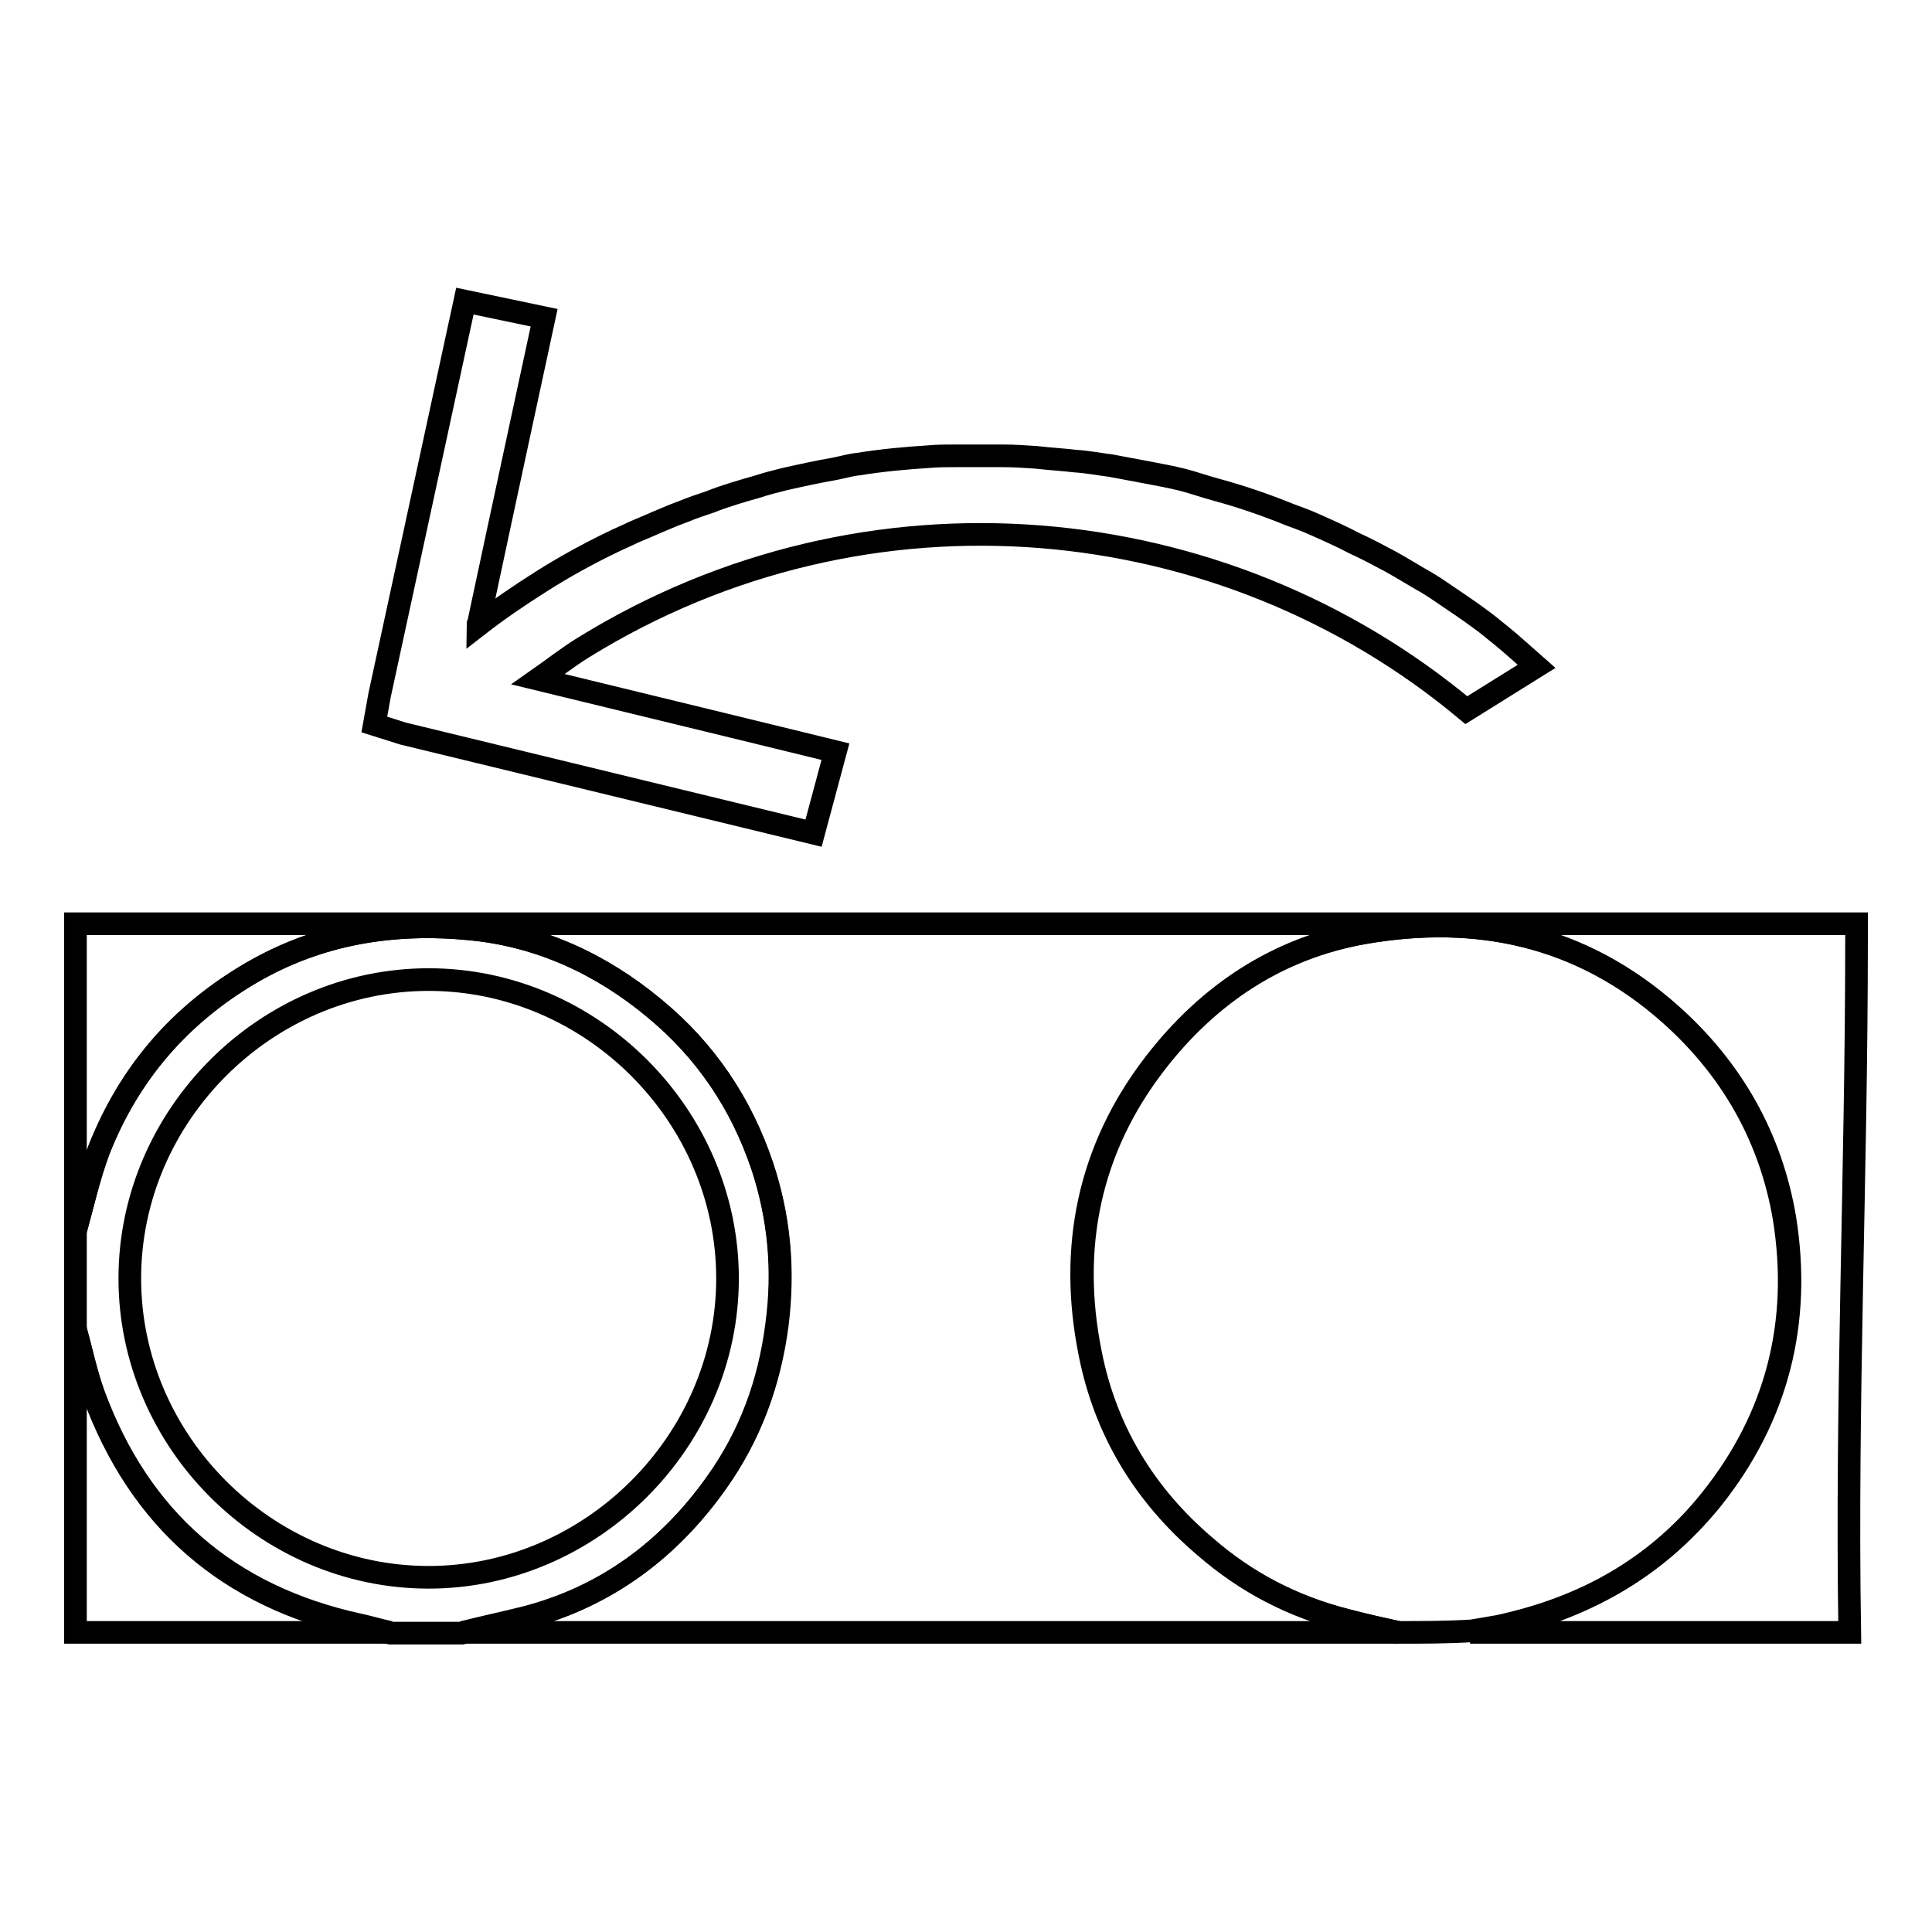
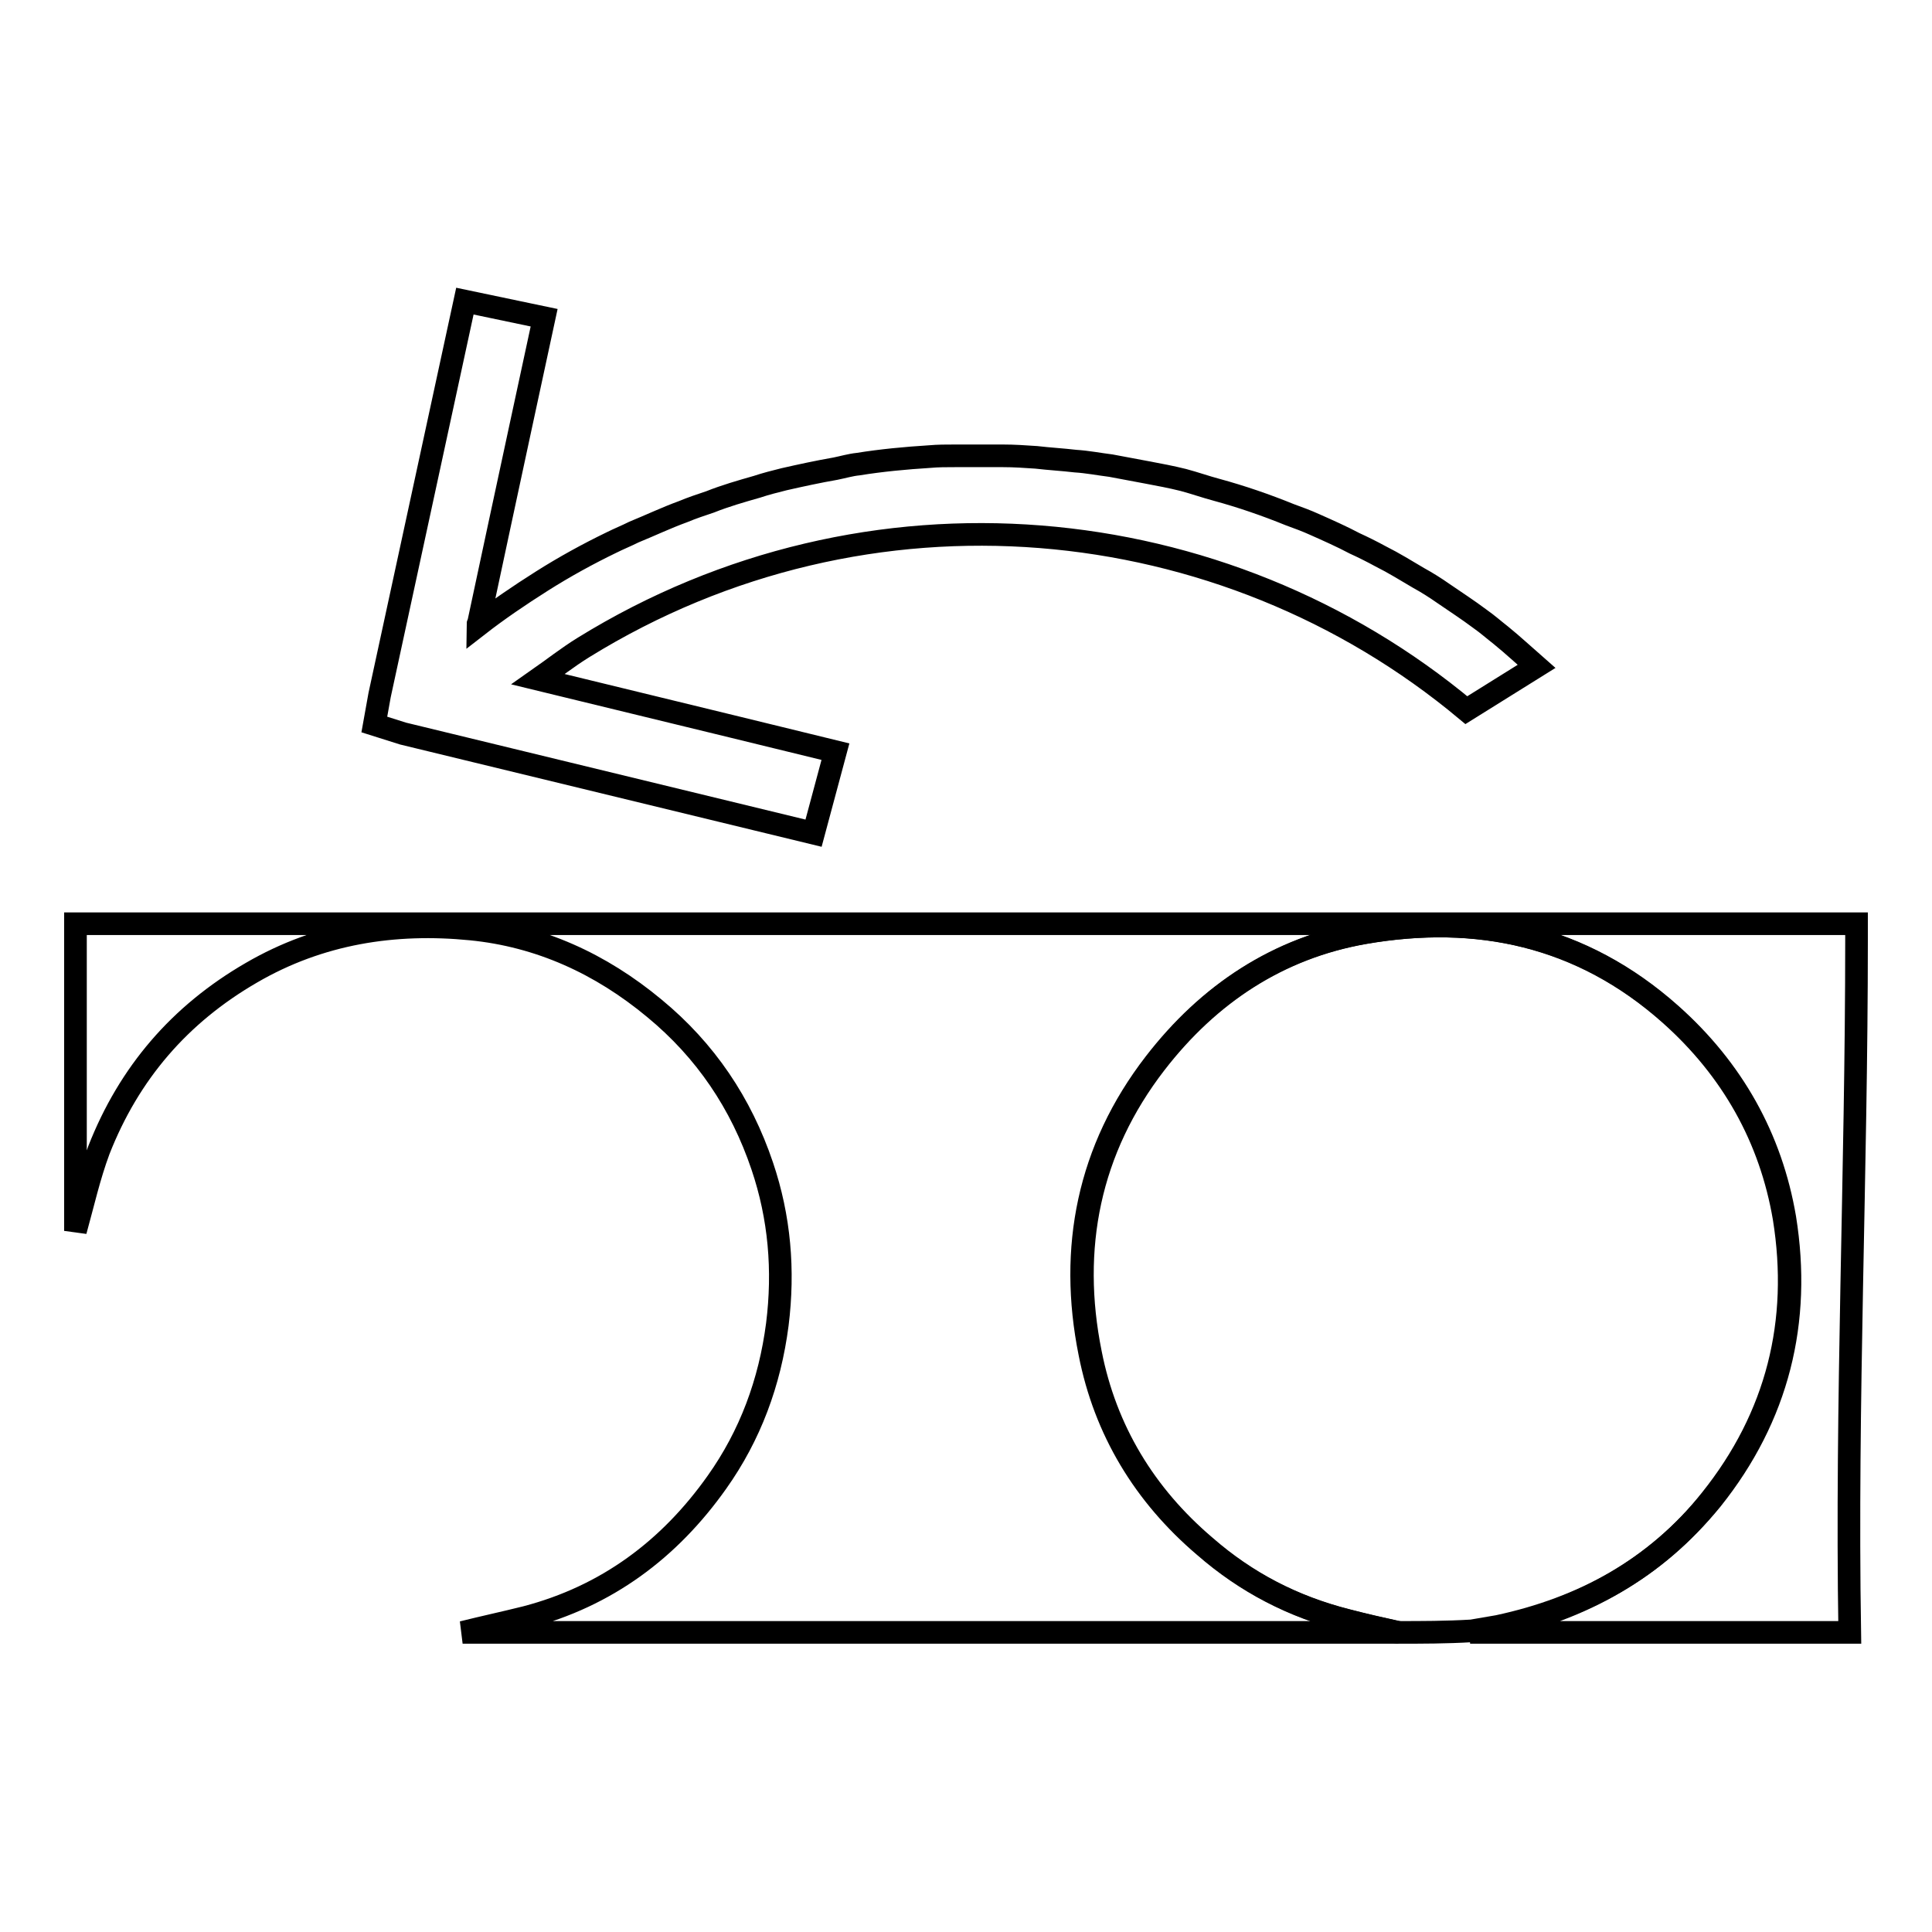
<svg xmlns="http://www.w3.org/2000/svg" version="1.1" x="0px" y="0px" viewBox="0 0 256 256" enable-background="new 0 0 256 256" xml:space="preserve">
  <g>
    <g>
      <path stroke-width="3" fill-opacity="0" stroke="#000000" d="M53.4,97.2l54.4,13.2l2.9-10.8c0,0-23.3-5.7-39.4-9.6c2-1.4,3.9-2.9,6-4.2c37.7-23.3,84.8-18.6,117,8.3l9.3-5.8c-1.6-1.4-3.1-2.8-4.7-4.1c-0.9-0.7-1.8-1.5-2.8-2.2c-1.6-1.2-3.3-2.3-4.9-3.4c-1-0.7-2.1-1.4-3.2-2c-1.7-1-3.3-2-5.1-2.9c-1.1-0.6-2.3-1.2-3.4-1.7c-1.7-0.9-3.5-1.7-5.3-2.5c-1.1-0.5-2.2-0.9-3.3-1.3c-3.2-1.3-6.4-2.4-9.7-3.3c-1.5-0.4-2.9-0.9-4.4-1.3c-1.6-0.4-3.2-0.7-4.8-1c-1.6-0.3-3.2-0.6-4.8-0.9c-1.6-0.2-3.1-0.5-4.7-0.6c-1.7-0.2-3.5-0.3-5.2-0.5c-1.5-0.1-2.9-0.2-4.4-0.2c-2.1,0-4.2,0-6.3,0c-1.2,0-2.3,0-3.4,0.1c-3.2,0.2-6.4,0.5-9.5,1c-1,0.1-2,0.4-3,0.6c-2.3,0.4-4.6,0.9-6.8,1.4c-1.2,0.3-2.4,0.6-3.6,1c-2.1,0.6-4.2,1.2-6.2,2c-1.2,0.4-2.4,0.8-3.6,1.3c-2.2,0.8-4.3,1.8-6.5,2.7c-1,0.5-2,0.9-3,1.4c-3.1,1.5-6.2,3.2-9.2,5.1c-3,1.9-5.8,3.8-8.5,5.9c0-0.1,0-0.2,0.1-0.3c3.3-15.5,8.7-40.5,8.7-40.5l-10.5-2.2L50.3,92.1l-0.7,3.9L53.4,97.2L53.4,97.2z" />
      <path stroke-width="3" fill-opacity="0" stroke="#000000" d="M198.3,215.7c-1.2,0.2-2.3,0.4-3.5,0.6h50.3c-0.5-30.5,0.9-61.1,0.9-91.6c0-0.8,0-1.5,0-2.3H10v40.7c1-3.6,1.8-7.2,3.1-10.7c4-10.2,10.7-18,20.2-23.5c9.1-5.3,19-6.8,29.1-5.8c9.1,0.9,17.2,4.6,24.3,10.5c6.8,5.6,11.5,12.6,14.3,20.9c2.3,6.8,2.9,13.8,2,21c-1,7.7-3.6,14.7-8,20.9c-6.3,8.9-14.6,15.1-25.3,17.9c-2.8,0.7-5.6,1.3-8.4,2h124c-2.3-0.5-4.5-1-6.8-1.6c-7.1-1.8-13.3-5-18.8-9.8c-8-6.8-13.2-15.4-15.2-25.6c-2.8-13.9-0.2-27,8.6-38.4c7.1-9.2,16.3-15.3,27.7-17.3c15-2.6,28.8,0.3,40.6,10.8c8.2,7.3,13.3,16.4,15.1,27c2.2,13.7-0.9,26.3-9.7,37.3C219.2,208,209.6,213.2,198.3,215.7z" />
      <path stroke-width="3" fill-opacity="0" stroke="#000000" d="M185.2,216.3c-2.3-0.5-4.5-1-6.8-1.6c-7.1-1.8-13.3-5-18.8-9.8c-8-6.8-13.2-15.4-15.2-25.6c-2.8-13.9-0.2-27,8.6-38.4c7.1-9.2,16.3-15.3,27.7-17.3c15-2.6,28.8,0.3,40.6,10.8c8.2,7.3,13.3,16.4,15.1,27c2.2,13.7-0.9,26.3-9.7,37.3c-7.3,9.2-17,14.4-28.2,16.8c-1.2,0.2-2.3,0.4-3.5,0.6C191.6,216.3,188.4,216.3,185.2,216.3z" />
-       <path stroke-width="3" fill-opacity="0" stroke="#000000" d="M101,154.5c-2.8-8.3-7.5-15.3-14.3-20.9c-7.1-5.9-15.2-9.6-24.3-10.5c-10.2-1-20,0.5-29.1,5.8c-9.5,5.6-16.2,13.4-20.2,23.5c-1.3,3.4-2.1,7.1-3.1,10.7v13.1c0.8,2.9,1.4,5.8,2.4,8.6c6.1,16.6,17.8,26.8,35.2,30.6c1.4,0.3,2.7,0.7,4.1,1h9.5c2.8-0.7,5.6-1.3,8.4-2c10.6-2.8,19-9,25.3-17.9c4.5-6.3,7-13.2,8-20.9C103.9,168.2,103.2,161.3,101,154.5z M56.8,209c-21.6,0-39.6-18-39.6-39.6c0-21.6,18-39.6,39.6-39.6c21.6,0,39.6,18,39.6,39.6C96.4,191,78.3,209,56.8,209z" />
-       <path stroke-width="3" fill-opacity="0" stroke="#000000" d="M10,176.1c0.8,2.9,1.4,5.8,2.4,8.6c6.1,16.6,17.8,26.8,35.2,30.6c1.4,0.3,2.7,0.7,4.1,1c-13.9,0-27.8,0-41.7,0C10,202.9,10,189.5,10,176.1z" />
    </g>
  </g>
</svg>